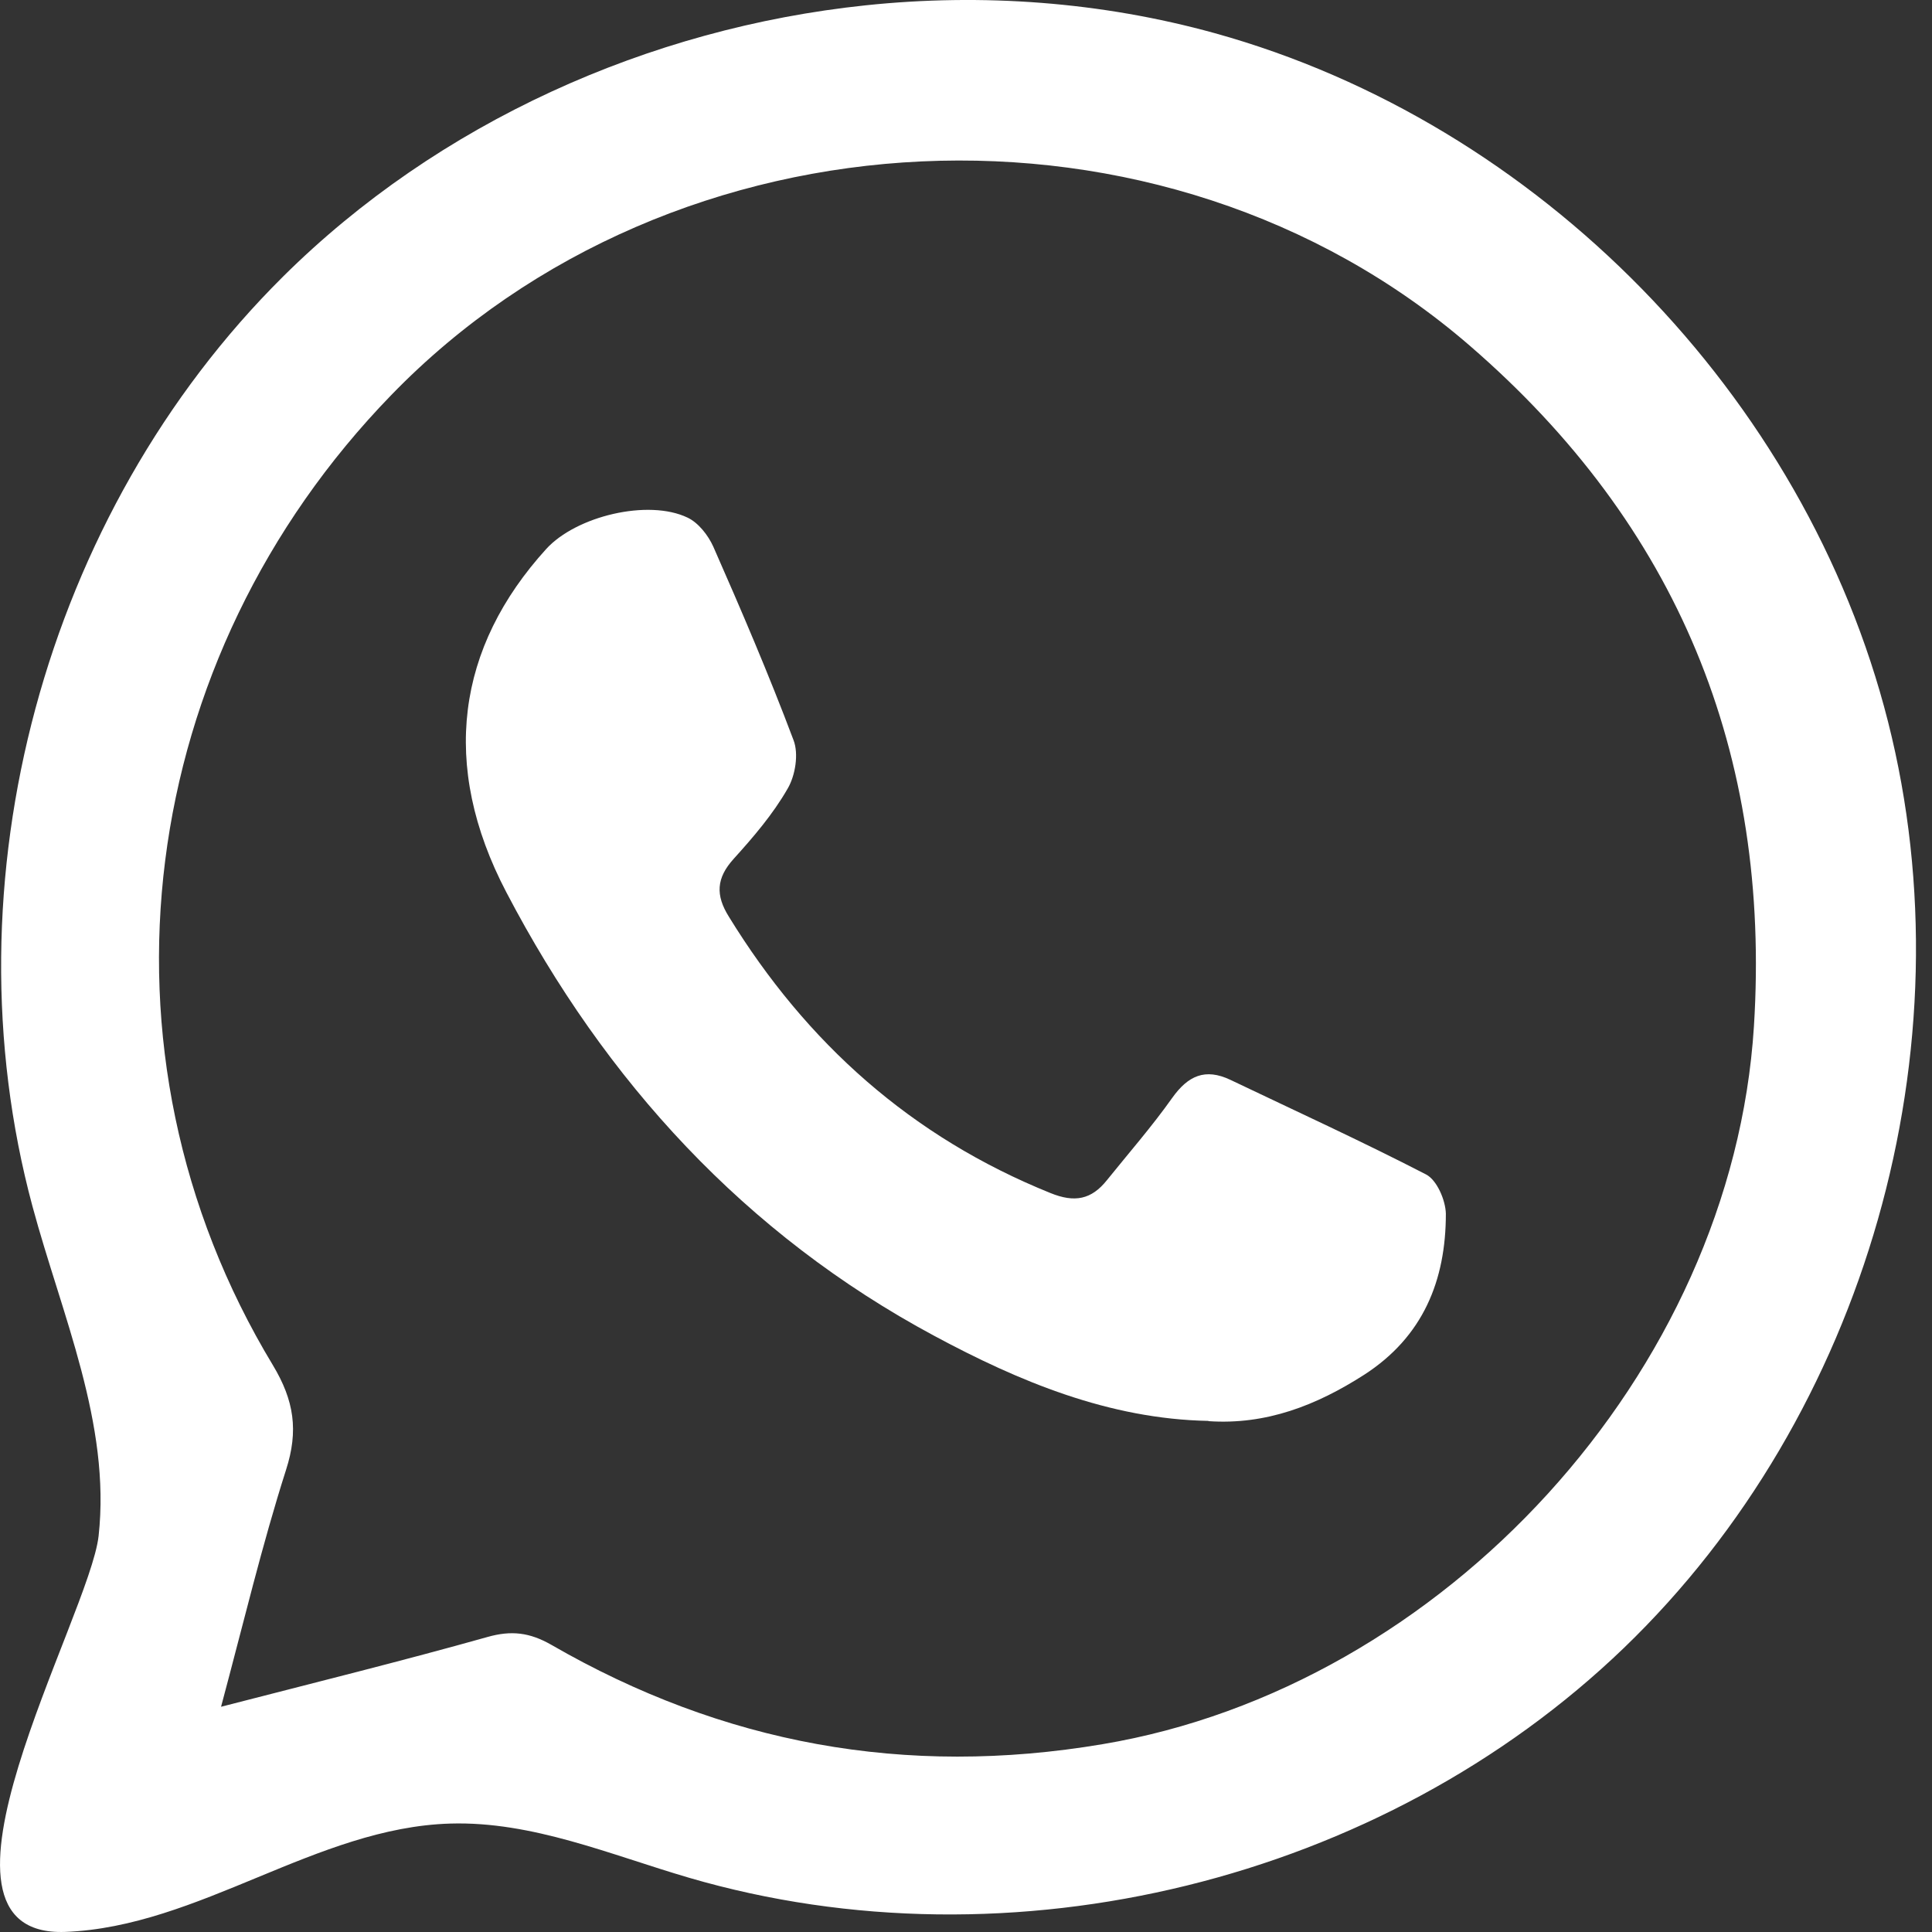
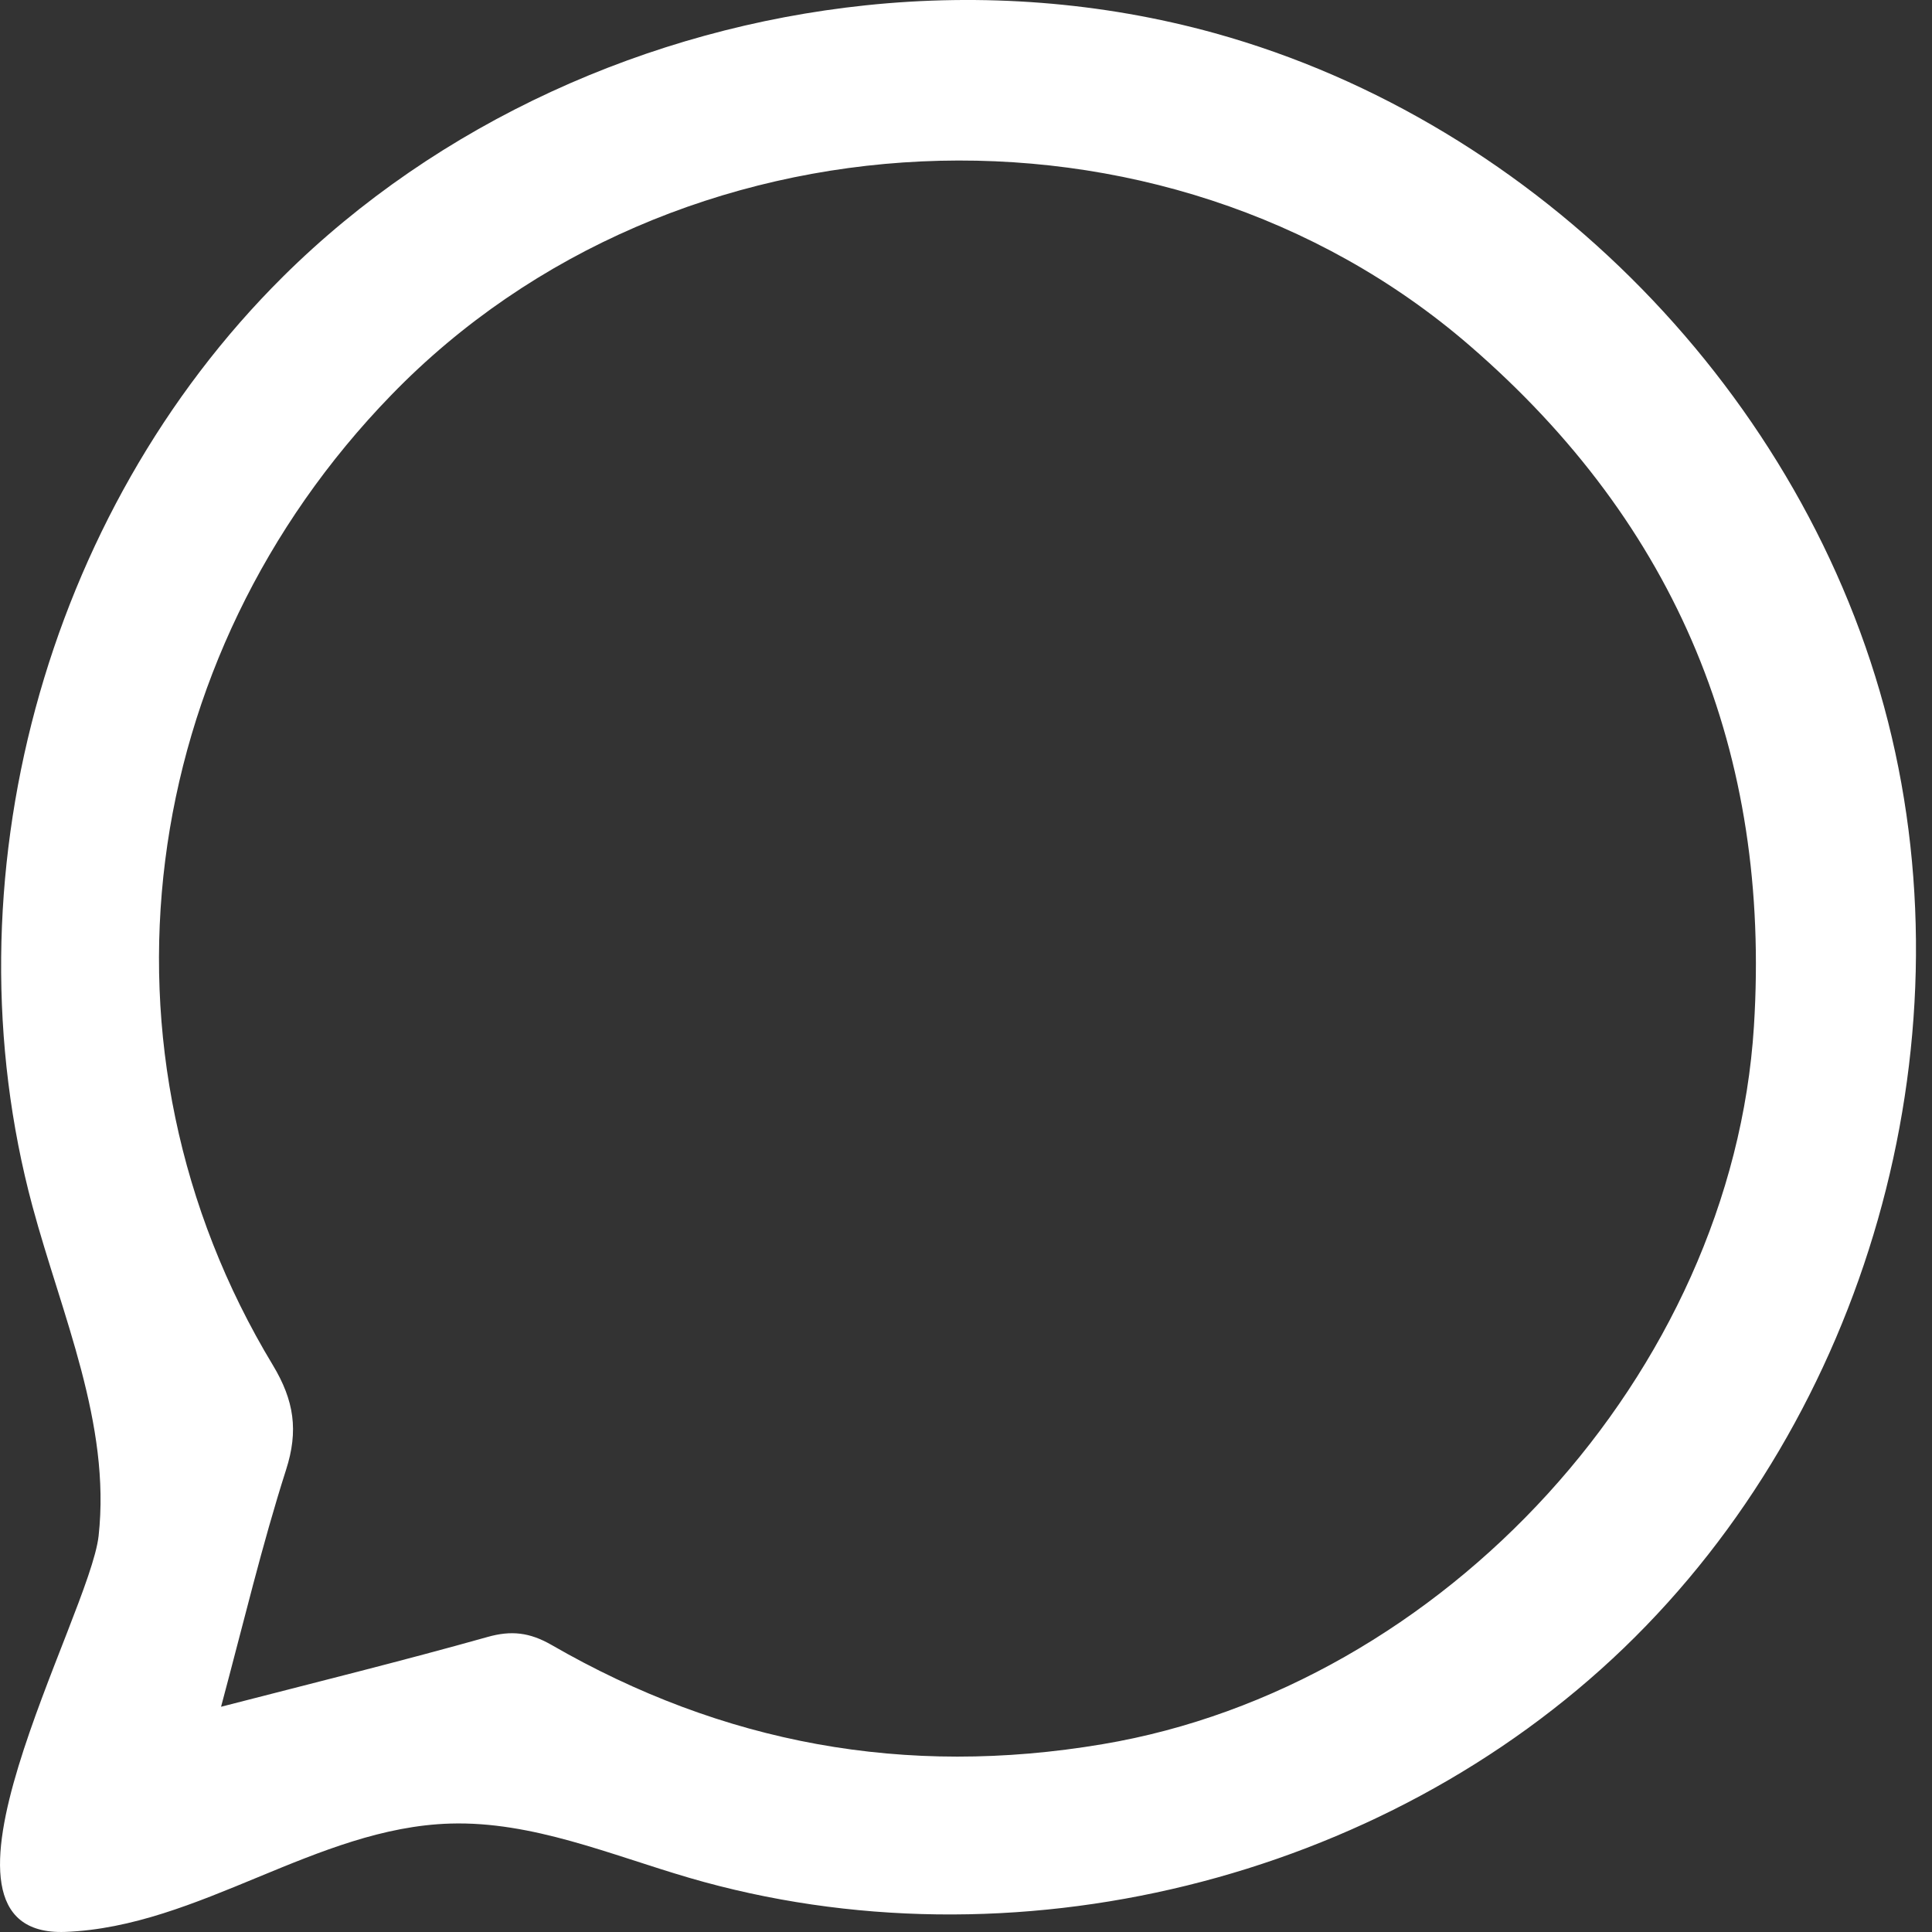
<svg xmlns="http://www.w3.org/2000/svg" width="24" height="24" viewBox="0 0 24 24" fill="none">
  <rect x="0" y="0" width="24" height="24" fill="#333333" stroke="none" />
  <path d="M10.754 0.066C12.204 -0.086 13.681 0.022 15.09 0.412C19.114 1.528 22.428 4.916 23.454 8.966C24.481 13.017 23.183 17.572 20.174 20.47C17.165 23.367 12.565 24.497 8.559 23.326C7.581 23.04 6.614 22.623 5.595 22.653C3.929 22.701 2.475 23.936 0.809 23.999C-1.181 24.07 1.114 20.083 1.225 19.079C1.378 17.684 0.768 16.338 0.403 14.984C-0.683 10.949 0.552 6.378 3.516 3.436C5.443 1.524 8.057 0.349 10.754 0.066ZM2.746 21.202C3.929 20.897 4.996 20.633 6.053 20.336C6.354 20.25 6.581 20.28 6.848 20.432C8.98 21.663 11.248 22.08 13.695 21.667C17.931 20.957 21.517 17.052 21.788 12.749C22 9.357 20.84 6.527 18.259 4.295C14.447 0.996 8.373 1.283 4.859 4.909C1.694 8.17 1.028 13.05 3.39 16.959C3.654 17.398 3.71 17.773 3.553 18.26C3.256 19.19 3.029 20.146 2.746 21.202Z" fill="white" />
-   <path d="M15.012 17.651C13.777 17.628 12.658 17.16 11.605 16.594C9.258 15.334 7.518 13.433 6.291 11.086C5.461 9.502 5.677 8.04 6.785 6.82C7.157 6.411 8.053 6.196 8.541 6.43C8.675 6.493 8.797 6.649 8.861 6.791C9.21 7.583 9.552 8.382 9.857 9.193C9.924 9.364 9.88 9.636 9.783 9.799C9.601 10.116 9.359 10.398 9.113 10.67C8.898 10.908 8.887 11.12 9.054 11.387C10.021 12.961 11.326 14.125 13.048 14.82C13.35 14.943 13.558 14.902 13.751 14.66C14.023 14.322 14.309 13.995 14.562 13.638C14.759 13.362 14.971 13.266 15.284 13.414C16.094 13.801 16.916 14.177 17.716 14.59C17.85 14.66 17.957 14.909 17.961 15.077C17.961 15.906 17.679 16.605 16.946 17.078C16.355 17.457 15.73 17.703 15.012 17.654V17.651Z" fill="white" />
</svg>